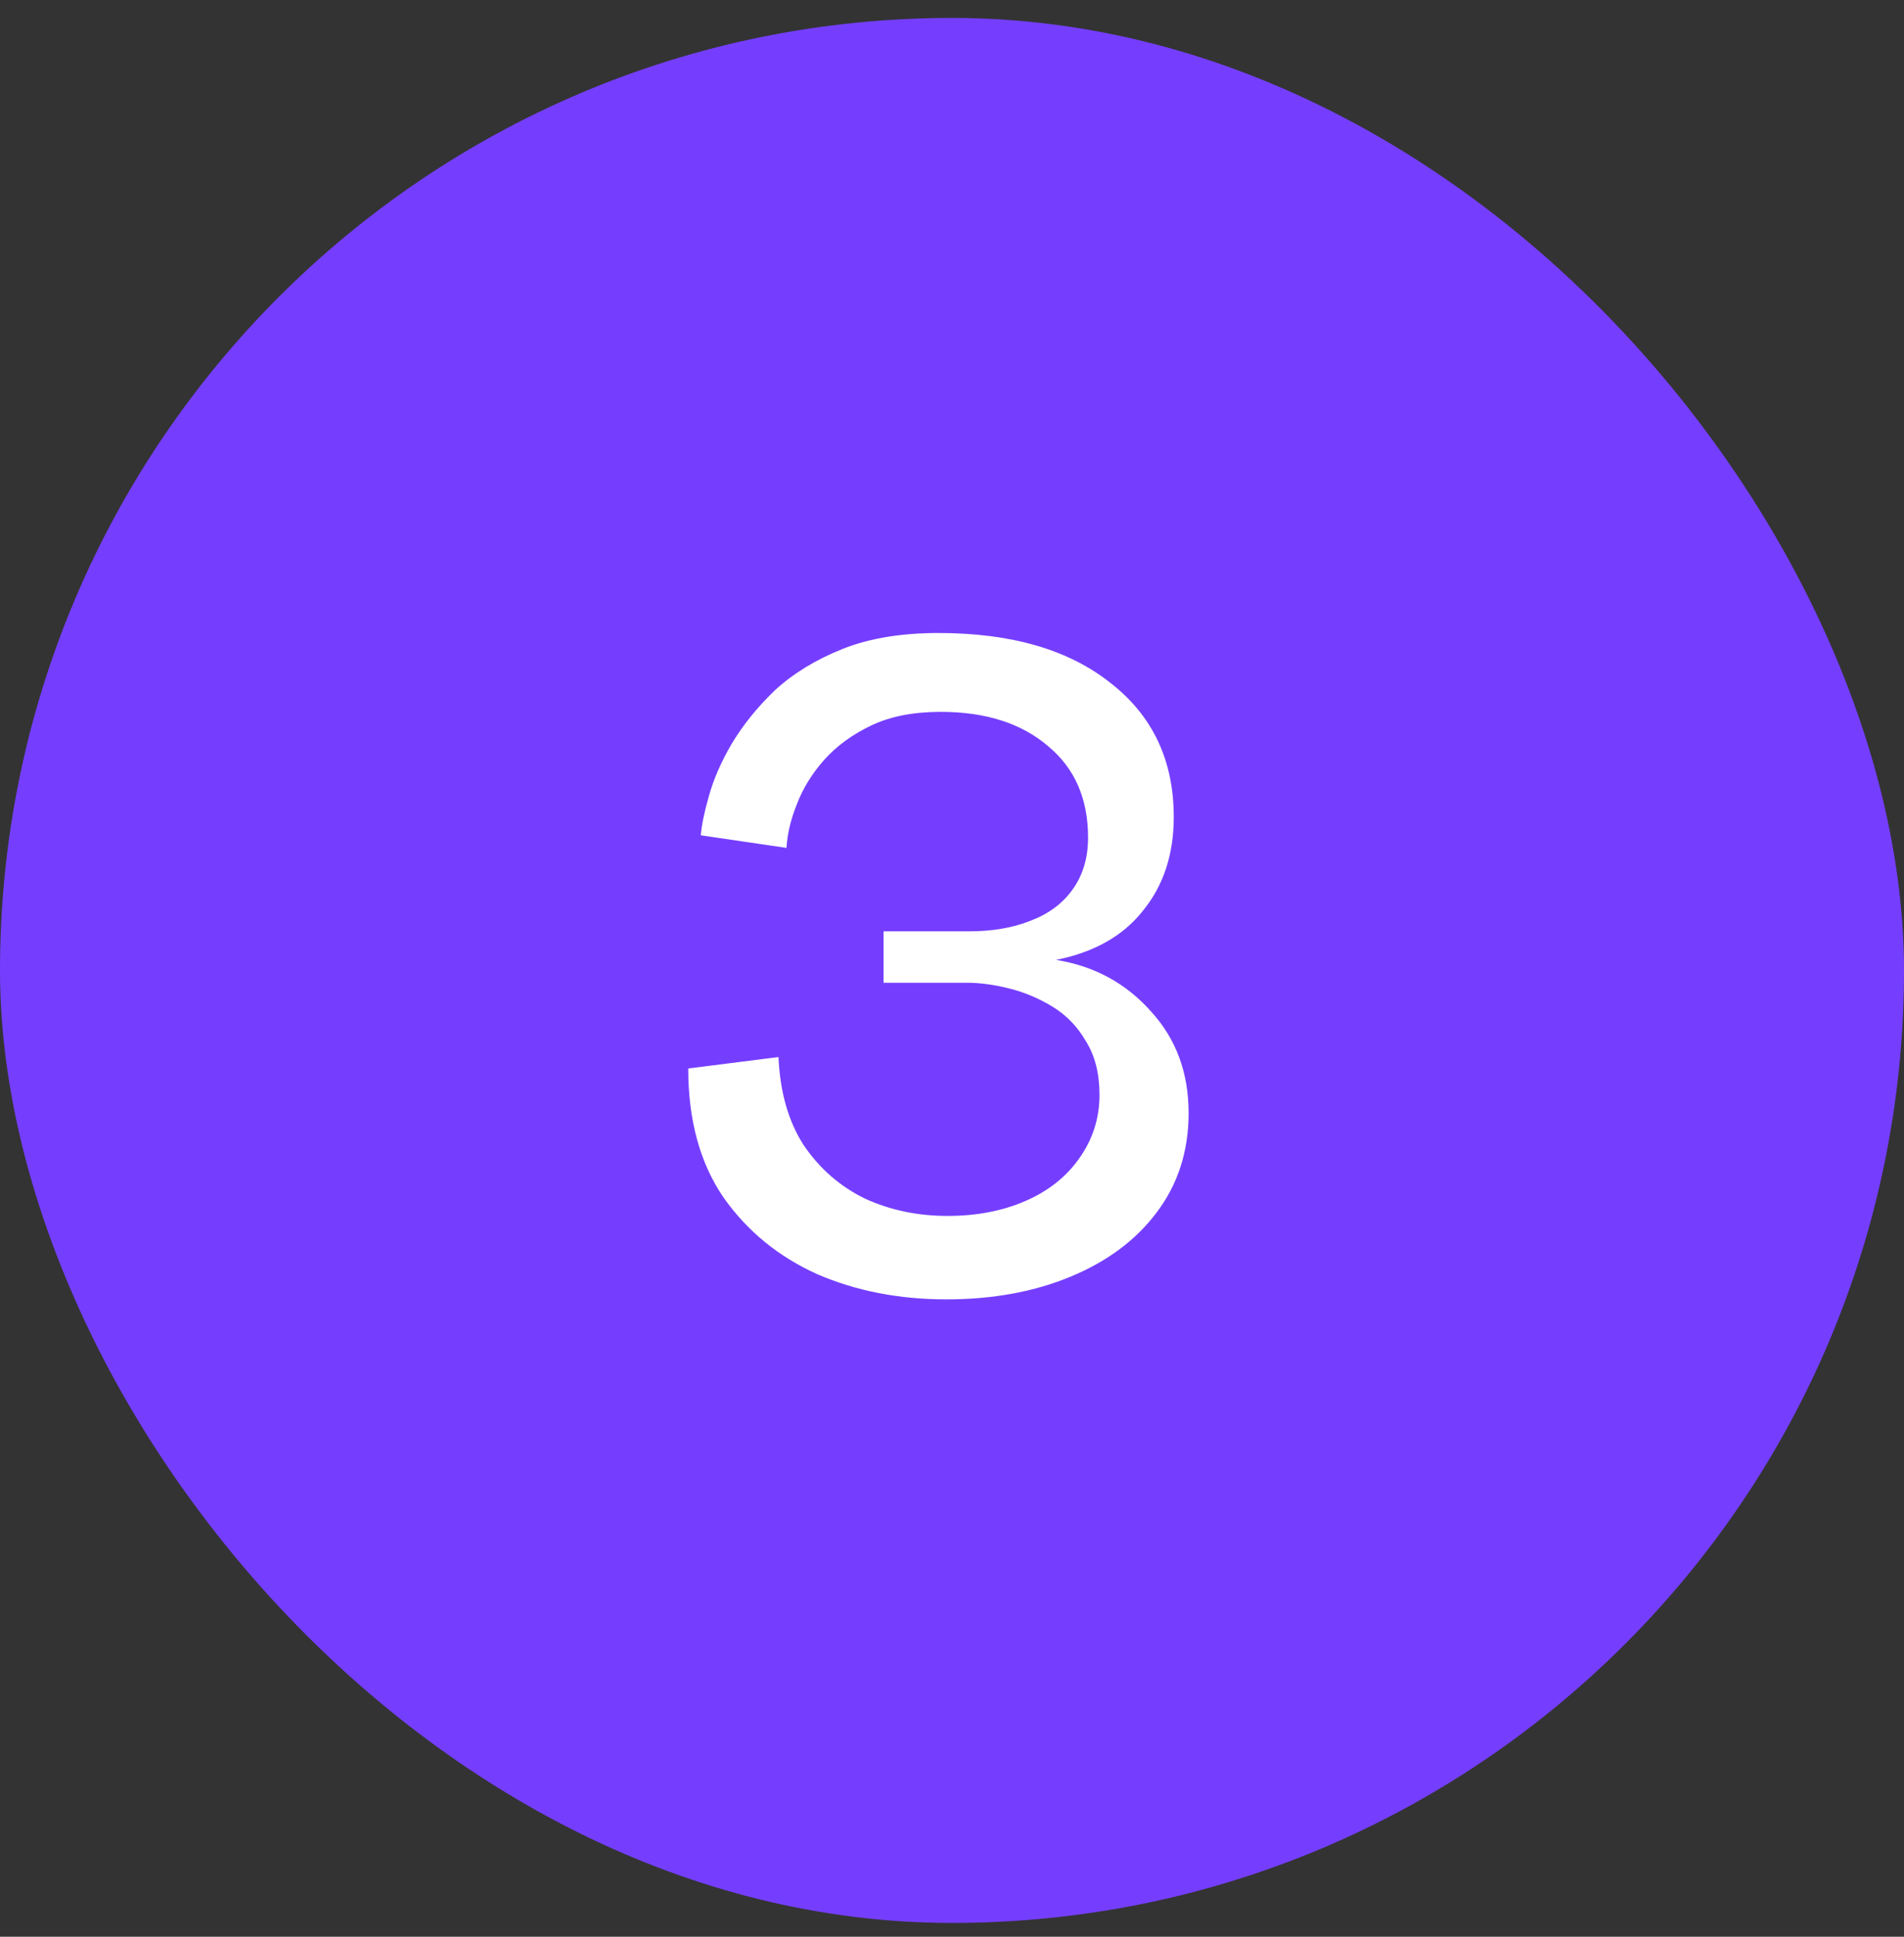
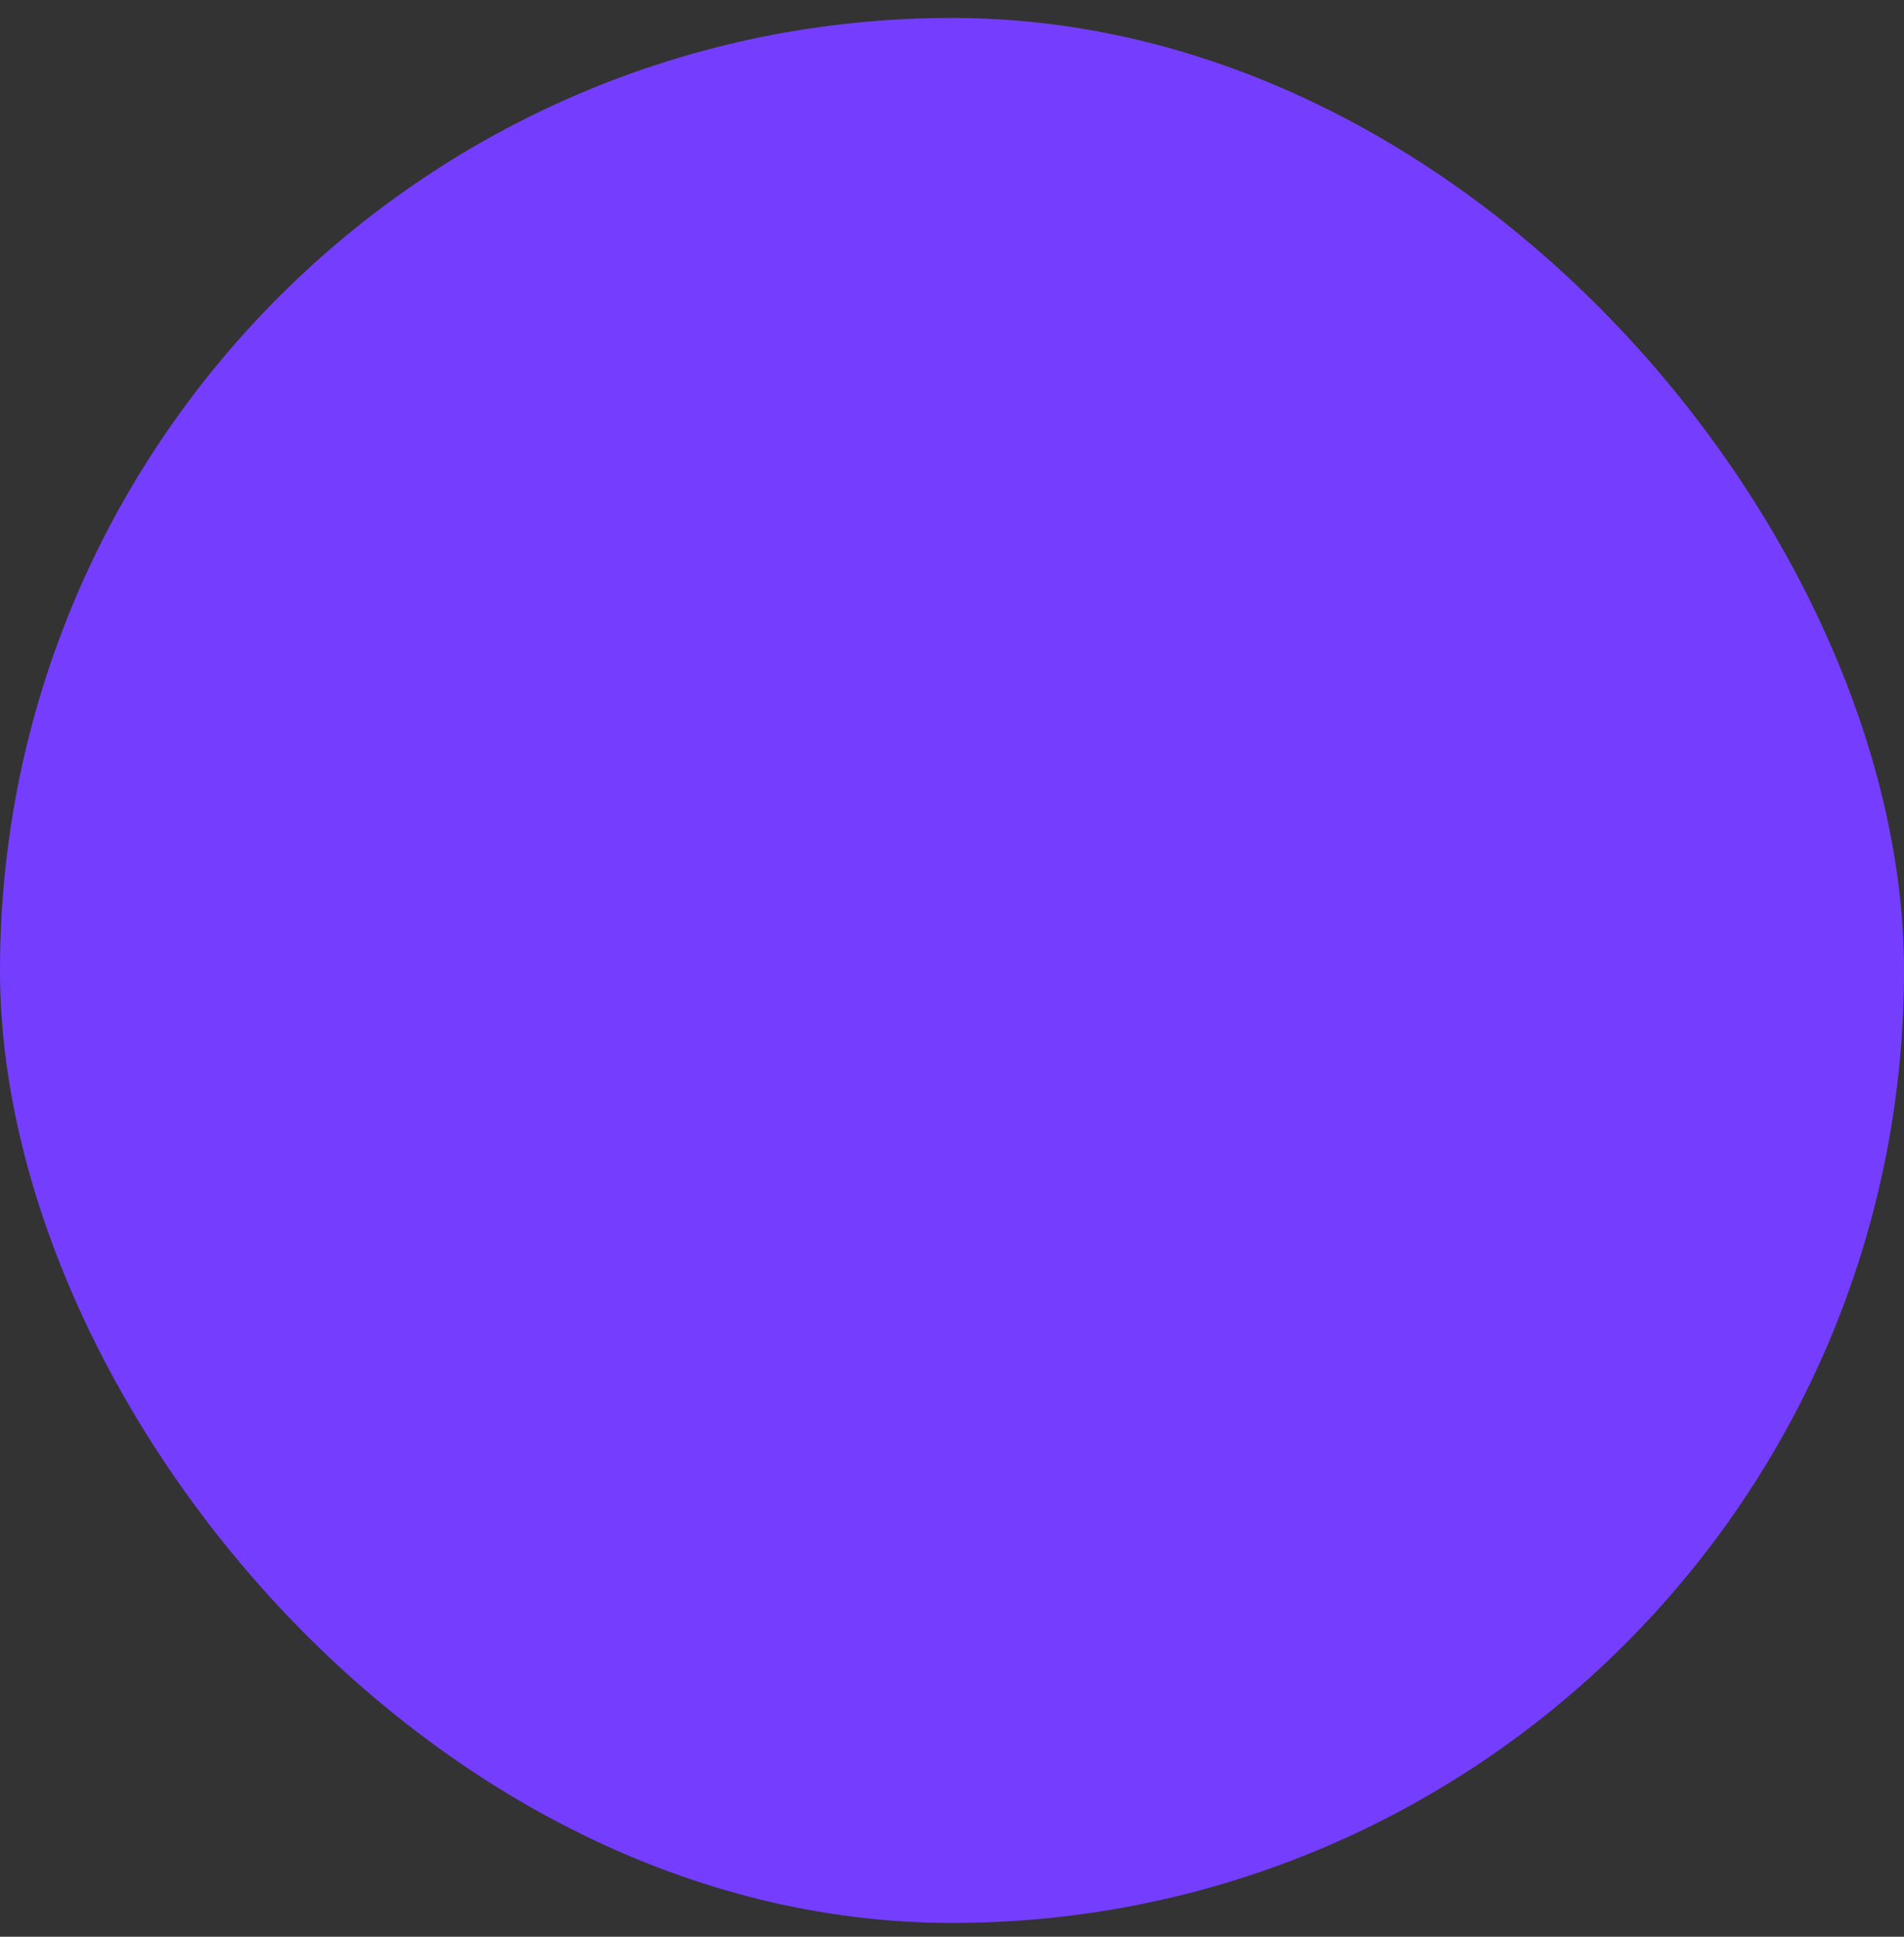
<svg xmlns="http://www.w3.org/2000/svg" width="60" height="61" viewBox="0 0 60 61" fill="none">
  <rect x="0" y="0" width="60" height="61" fill="#333333" stroke="none" />
  <rect y="0.565" width="60" height="60" rx="30" fill="#753EFF" />
-   <path d="M29.824 40.925C28.336 40.925 26.98 40.661 25.756 40.133C24.532 39.581 23.548 38.777 22.804 37.721C22.06 36.641 21.688 35.285 21.688 33.653L24.532 33.293C24.58 34.397 24.844 35.321 25.324 36.065C25.828 36.809 26.476 37.373 27.268 37.757C28.06 38.117 28.924 38.297 29.86 38.297C30.772 38.297 31.588 38.141 32.308 37.829C33.028 37.517 33.592 37.073 34 36.497C34.432 35.897 34.648 35.225 34.648 34.481C34.648 33.809 34.504 33.245 34.216 32.789C33.952 32.333 33.604 31.973 33.172 31.709C32.74 31.445 32.284 31.253 31.804 31.133C31.324 31.013 30.88 30.953 30.472 30.953H27.844V29.333H30.544C31.264 29.333 31.9 29.225 32.452 29.009C33.028 28.793 33.472 28.469 33.784 28.037C34.12 27.581 34.288 27.029 34.288 26.381C34.288 25.157 33.868 24.197 33.028 23.501C32.188 22.781 31.06 22.421 29.644 22.421C28.78 22.421 28.048 22.565 27.448 22.853C26.848 23.141 26.356 23.501 25.972 23.933C25.588 24.365 25.3 24.833 25.108 25.337C24.916 25.817 24.808 26.273 24.784 26.705L22.084 26.309C22.108 25.997 22.192 25.589 22.336 25.085C22.48 24.557 22.72 24.005 23.056 23.429C23.416 22.829 23.872 22.265 24.424 21.737C25 21.209 25.708 20.777 26.548 20.441C27.388 20.105 28.396 19.937 29.572 19.937C31.876 19.937 33.688 20.465 35.008 21.521C36.328 22.553 36.988 23.957 36.988 25.733C36.988 26.909 36.664 27.893 36.016 28.685C35.392 29.477 34.48 29.993 33.28 30.233C34.48 30.425 35.476 30.965 36.268 31.853C37.06 32.717 37.456 33.785 37.456 35.057C37.456 36.257 37.12 37.301 36.448 38.189C35.8 39.053 34.9 39.725 33.748 40.205C32.596 40.685 31.288 40.925 29.824 40.925Z" fill="white" />
</svg>